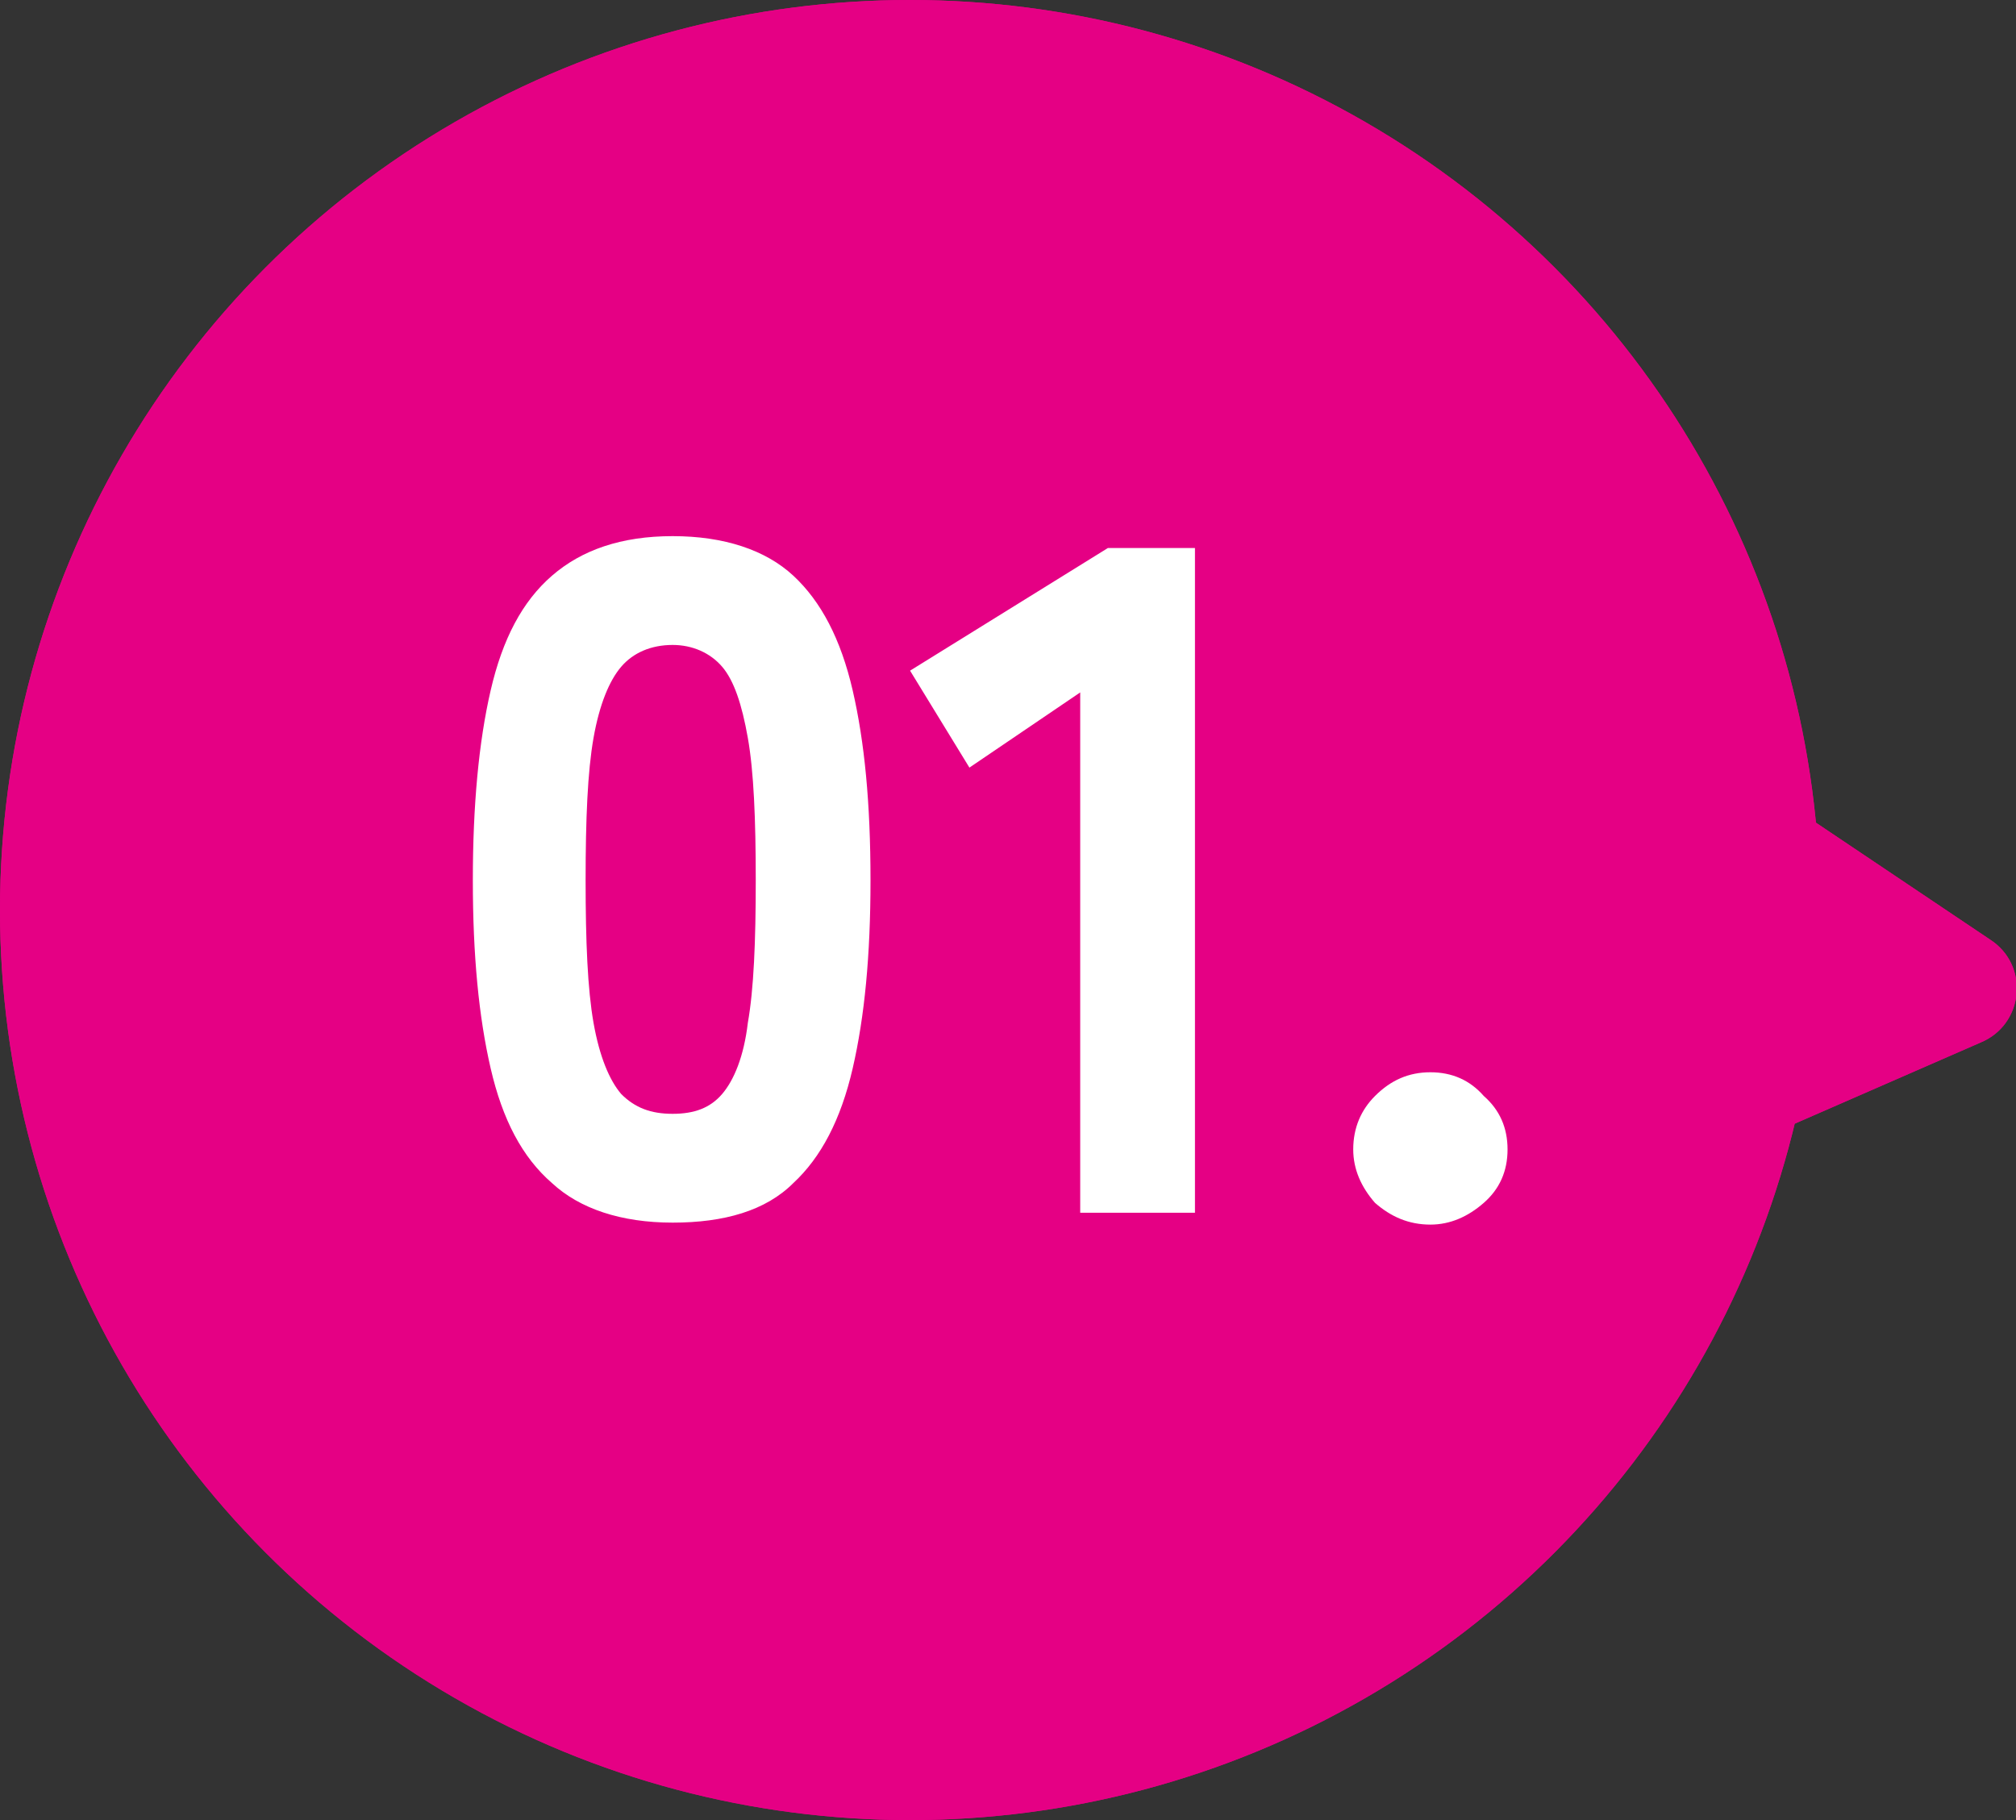
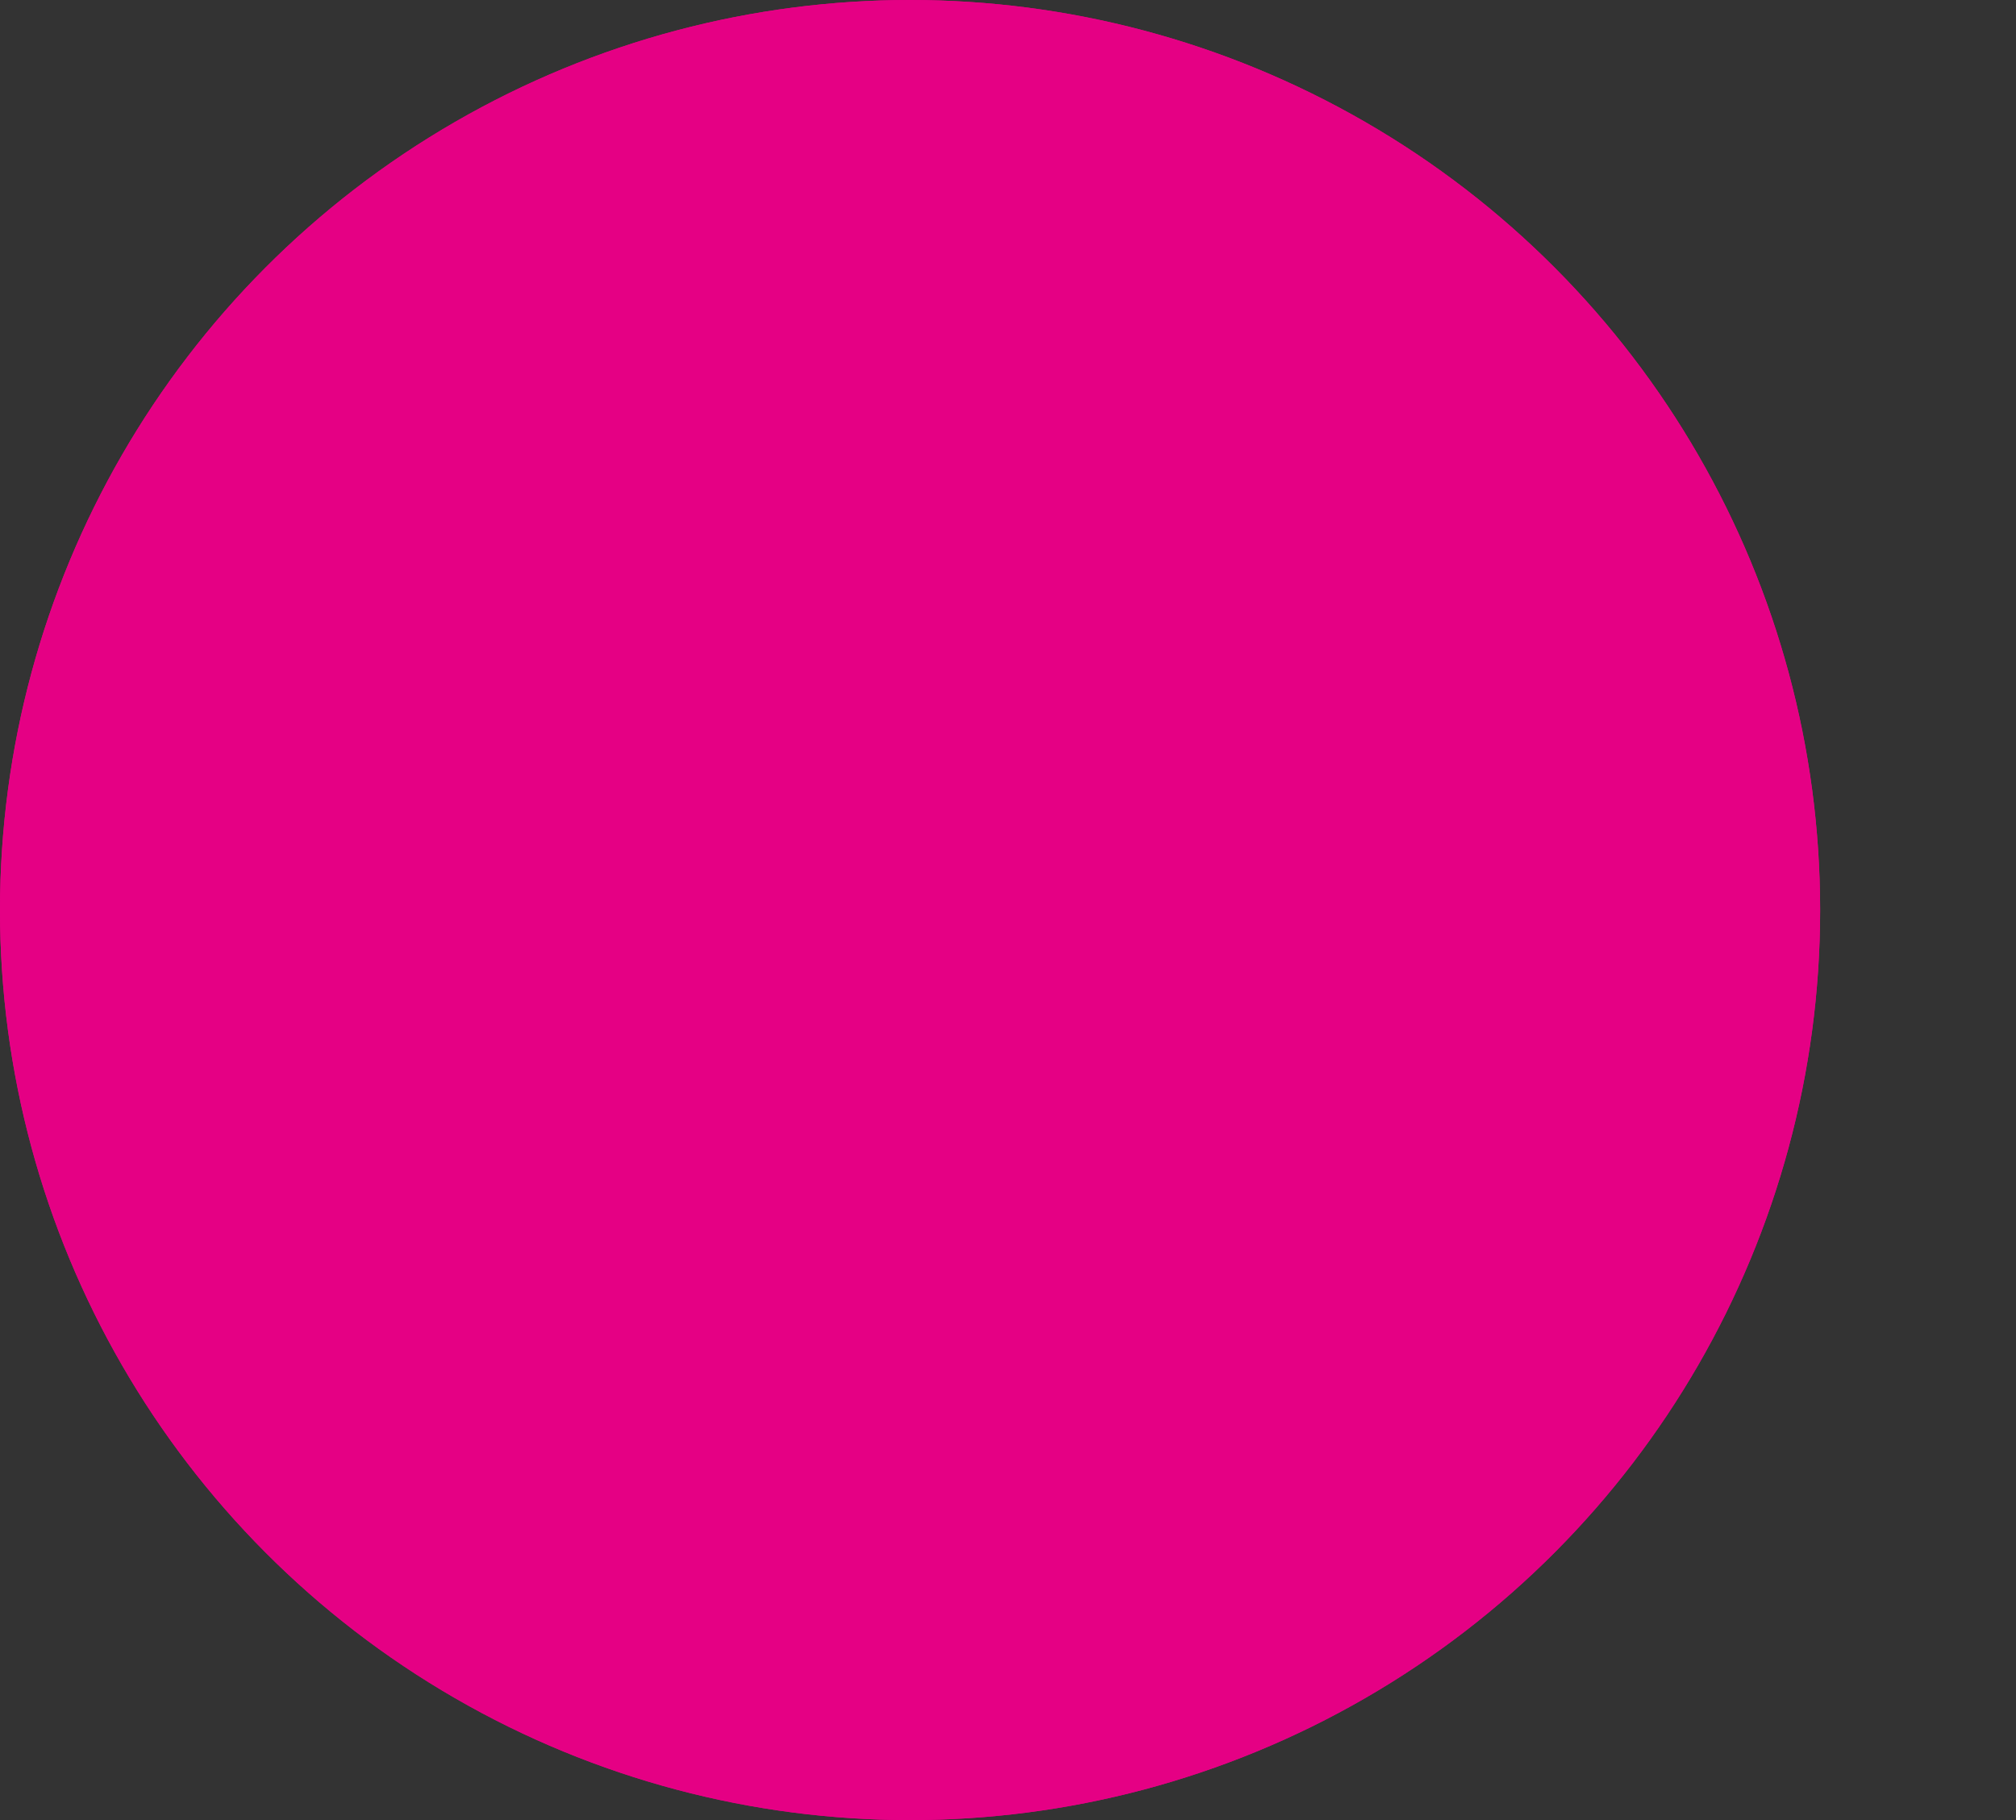
<svg xmlns="http://www.w3.org/2000/svg" version="1.1" id="レイヤー_1" x="0px" y="0px" viewBox="0 0 101.9 92" style="enable-background:new 0 0 101.9 92;" xml:space="preserve">
  <rect x="0" y="0" width="101.9" height="92" fill="#333333" stroke="none" />
  <style type="text/css">
	.st0{fill:#E50084;}
	.st1{fill:#FFFFFF;}
</style>
  <circle class="st0" cx="46" cy="46" r="46" />
-   <path class="st0" d="M100.6,47.5c2,1.3,1.7,4.3-0.5,5.2l-15.8,6.9c-2.1,0.9-4.4-0.7-4.2-3l1.5-16.5c0.2-2.3,2.8-3.5,4.7-2.2  L100.6,47.5z" />
  <path class="st1" d="M34,61.8c-2.6,0-4.7-0.7-6.1-2c-1.5-1.3-2.5-3.2-3.1-5.8c-0.6-2.6-0.9-5.7-0.9-9.5c0-3.8,0.3-7,0.9-9.6  c0.6-2.6,1.6-4.5,3.1-5.8s3.5-2,6.1-2s4.7,0.7,6.1,2c1.4,1.3,2.4,3.2,3,5.8c0.6,2.6,0.9,5.7,0.9,9.6c0,3.8-0.3,6.9-0.9,9.5  c-0.6,2.6-1.6,4.5-3,5.8C38.7,61.2,36.6,61.8,34,61.8z M34,56.3c1.1,0,1.9-0.3,2.5-1c0.6-0.7,1.1-1.9,1.3-3.6  c0.3-1.7,0.4-4.1,0.4-7.2c0-3.1-0.1-5.5-0.4-7.2c-0.3-1.7-0.7-2.9-1.3-3.6c-0.6-0.7-1.5-1.1-2.5-1.1c-1.1,0-2,0.4-2.6,1.1  c-0.6,0.7-1.1,1.9-1.4,3.6c-0.3,1.7-0.4,4.1-0.4,7.2c0,3.1,0.1,5.5,0.4,7.2c0.3,1.7,0.8,2.9,1.4,3.6C32.1,56,32.9,56.3,34,56.3z   M54.6,61.3V35L49,38.8l-3-4.9l10-6.2h4.4v33.6H54.6z M72.3,61.9c-1.1,0-2-0.4-2.8-1.1c-0.7-0.8-1.1-1.7-1.1-2.7  c0-1.1,0.4-2,1.1-2.7c0.8-0.8,1.7-1.2,2.8-1.2c1.1,0,2,0.4,2.7,1.2c0.8,0.7,1.2,1.6,1.2,2.7c0,1.1-0.4,2-1.2,2.7  C74.2,61.5,73.3,61.9,72.3,61.9z" />
  <circle class="st0" cx="46" cy="46" r="46" />
-   <path class="st0" d="M100.6,47.5c2,1.3,1.7,4.3-0.5,5.2l-15.8,6.9c-2.1,0.9-4.4-0.7-4.2-3l1.5-16.5c0.2-2.3,2.8-3.5,4.7-2.2  L100.6,47.5z" />
-   <path class="st1" d="M34,61.8c-2.6,0-4.7-0.7-6.1-2c-1.5-1.3-2.5-3.2-3.1-5.8c-0.6-2.6-0.9-5.7-0.9-9.5c0-3.8,0.3-7,0.9-9.6  c0.6-2.6,1.6-4.5,3.1-5.8s3.5-2,6.1-2s4.7,0.7,6.1,2c1.4,1.3,2.4,3.2,3,5.8c0.6,2.6,0.9,5.7,0.9,9.6c0,3.8-0.3,6.9-0.9,9.5  c-0.6,2.6-1.6,4.5-3,5.8C38.7,61.2,36.6,61.8,34,61.8z M34,56.3c1.1,0,1.9-0.3,2.5-1c0.6-0.7,1.1-1.9,1.3-3.6  c0.3-1.7,0.4-4.1,0.4-7.2c0-3.1-0.1-5.5-0.4-7.2c-0.3-1.7-0.7-2.9-1.3-3.6c-0.6-0.7-1.5-1.1-2.5-1.1c-1.1,0-2,0.4-2.6,1.1  c-0.6,0.7-1.1,1.9-1.4,3.6c-0.3,1.7-0.4,4.1-0.4,7.2c0,3.1,0.1,5.5,0.4,7.2c0.3,1.7,0.8,2.9,1.4,3.6C32.1,56,32.9,56.3,34,56.3z   M54.6,61.3V35L49,38.8l-3-4.9l10-6.2h4.4v33.6H54.6z M72.3,61.9c-1.1,0-2-0.4-2.8-1.1c-0.7-0.8-1.1-1.7-1.1-2.7  c0-1.1,0.4-2,1.1-2.7c0.8-0.8,1.7-1.2,2.8-1.2c1.1,0,2,0.4,2.7,1.2c0.8,0.7,1.2,1.6,1.2,2.7c0,1.1-0.4,2-1.2,2.7  C74.2,61.5,73.3,61.9,72.3,61.9z" />
</svg>